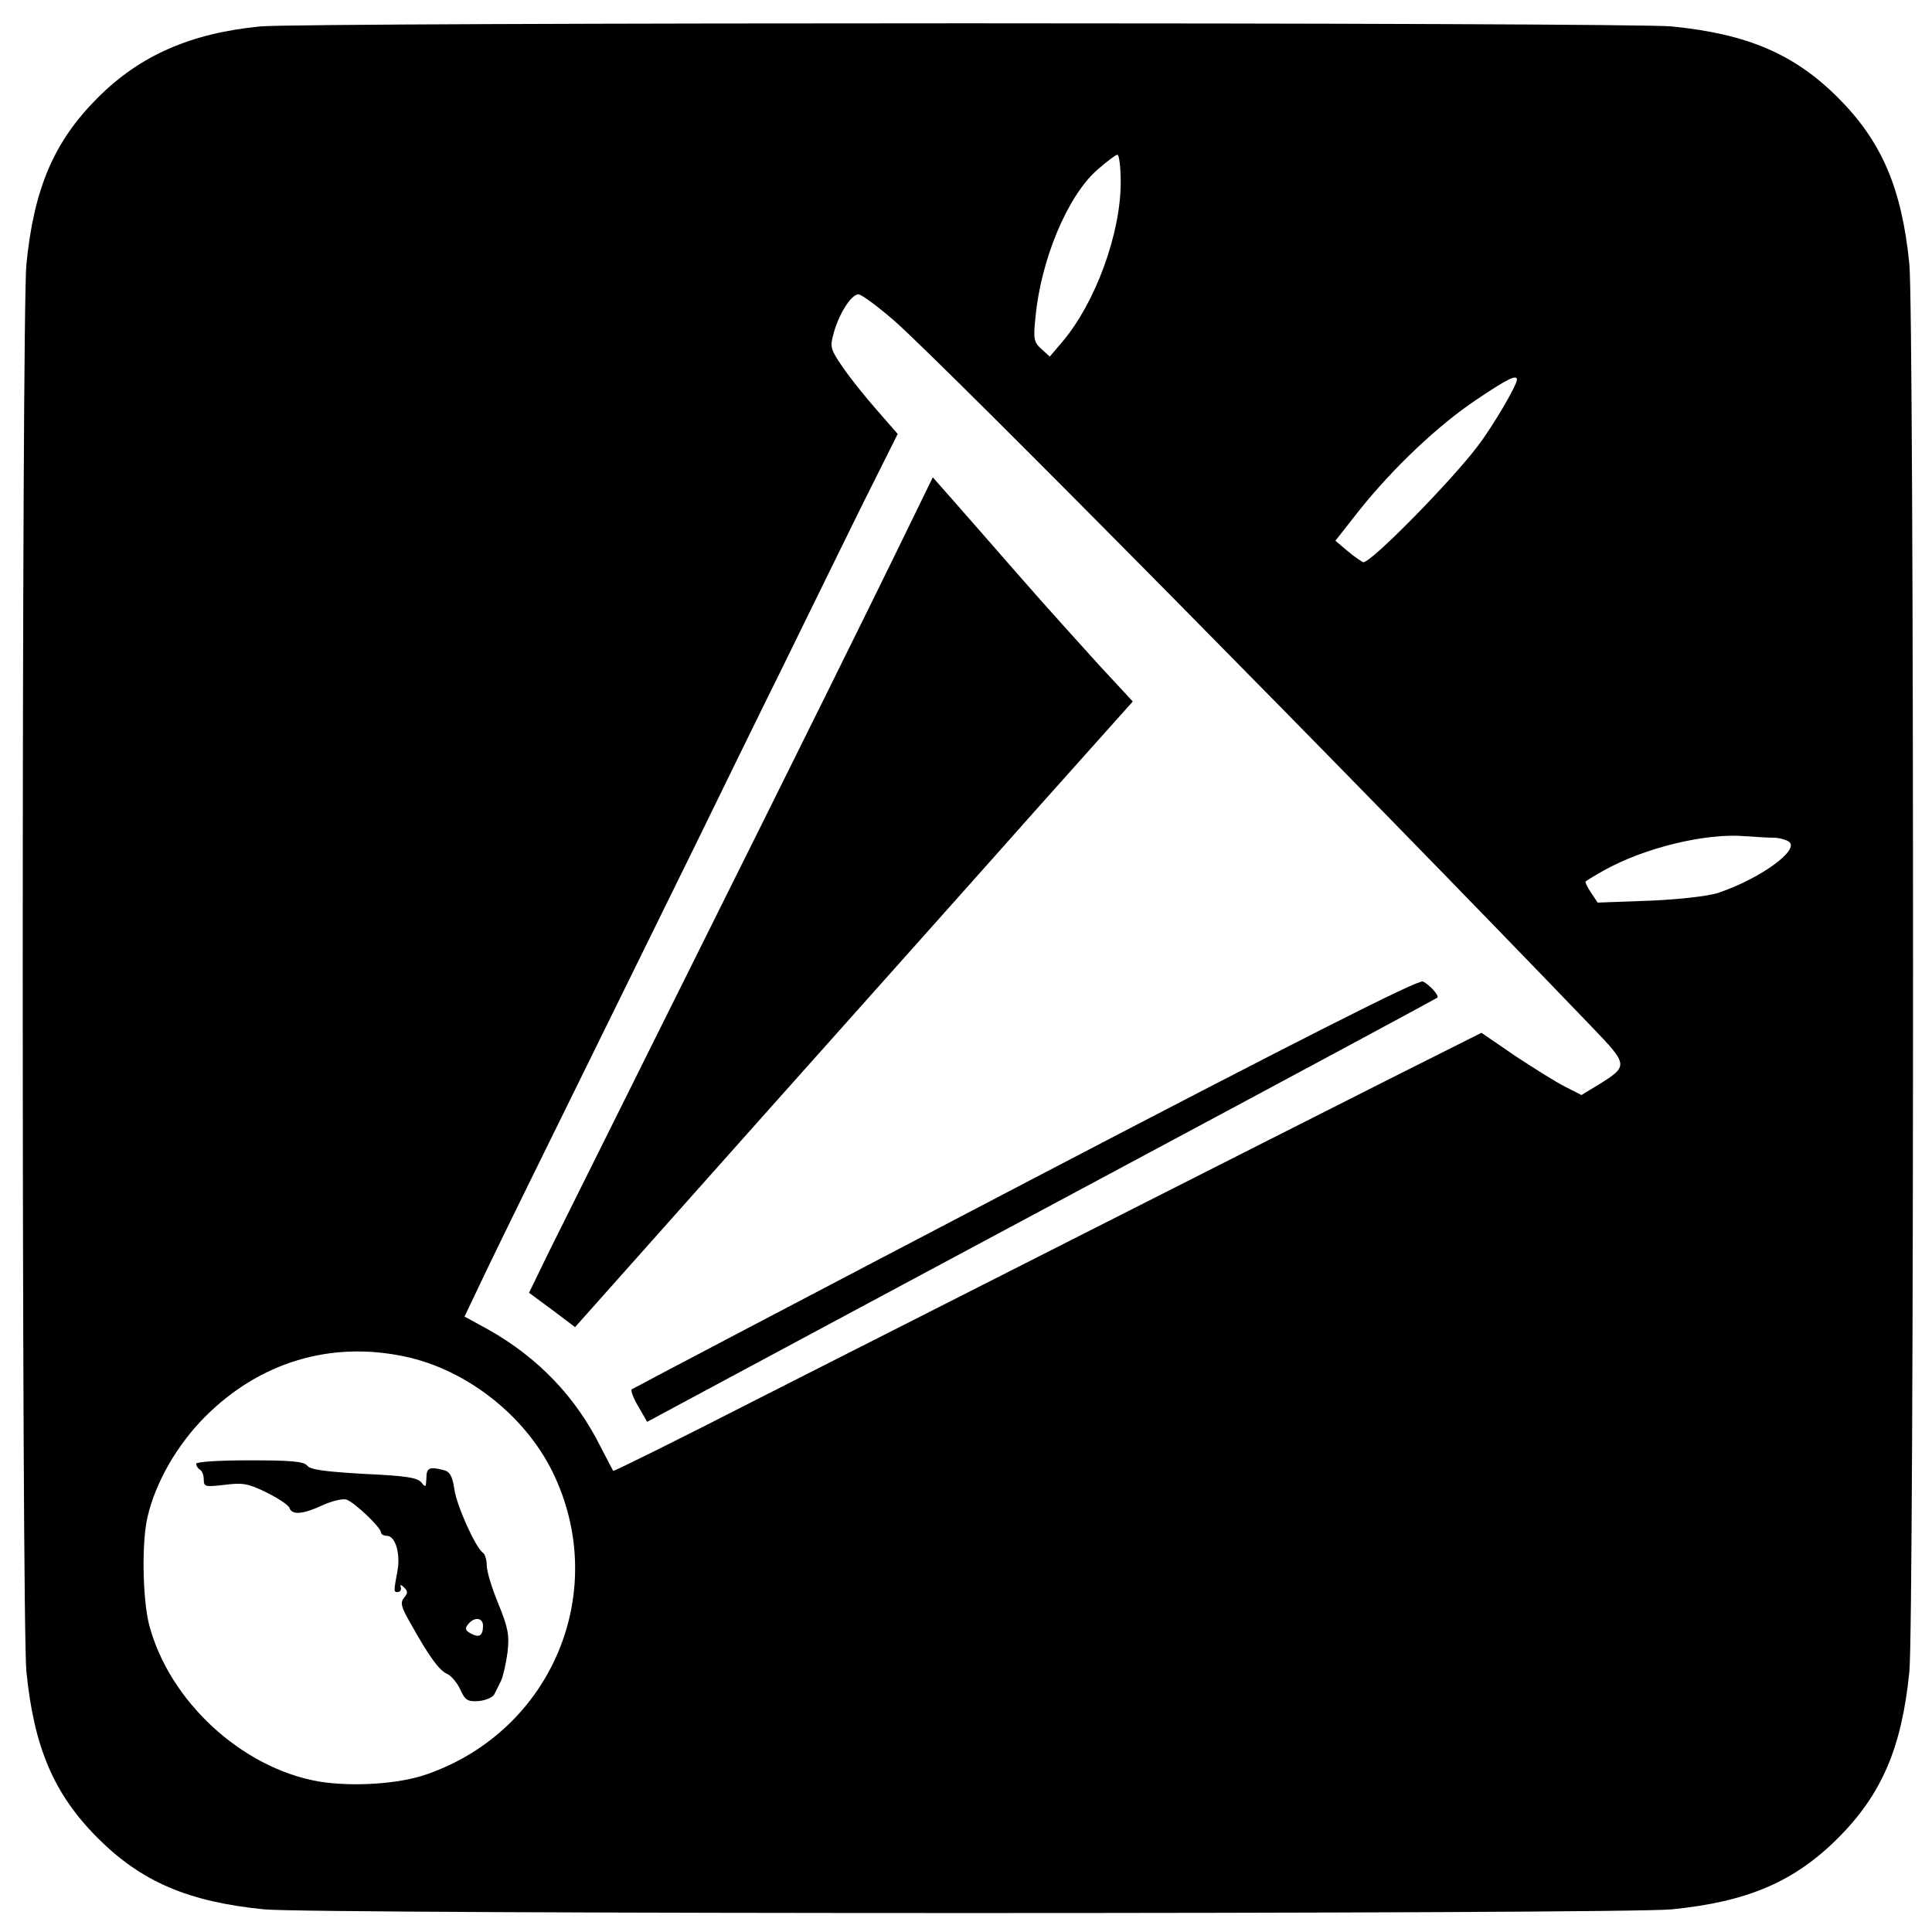
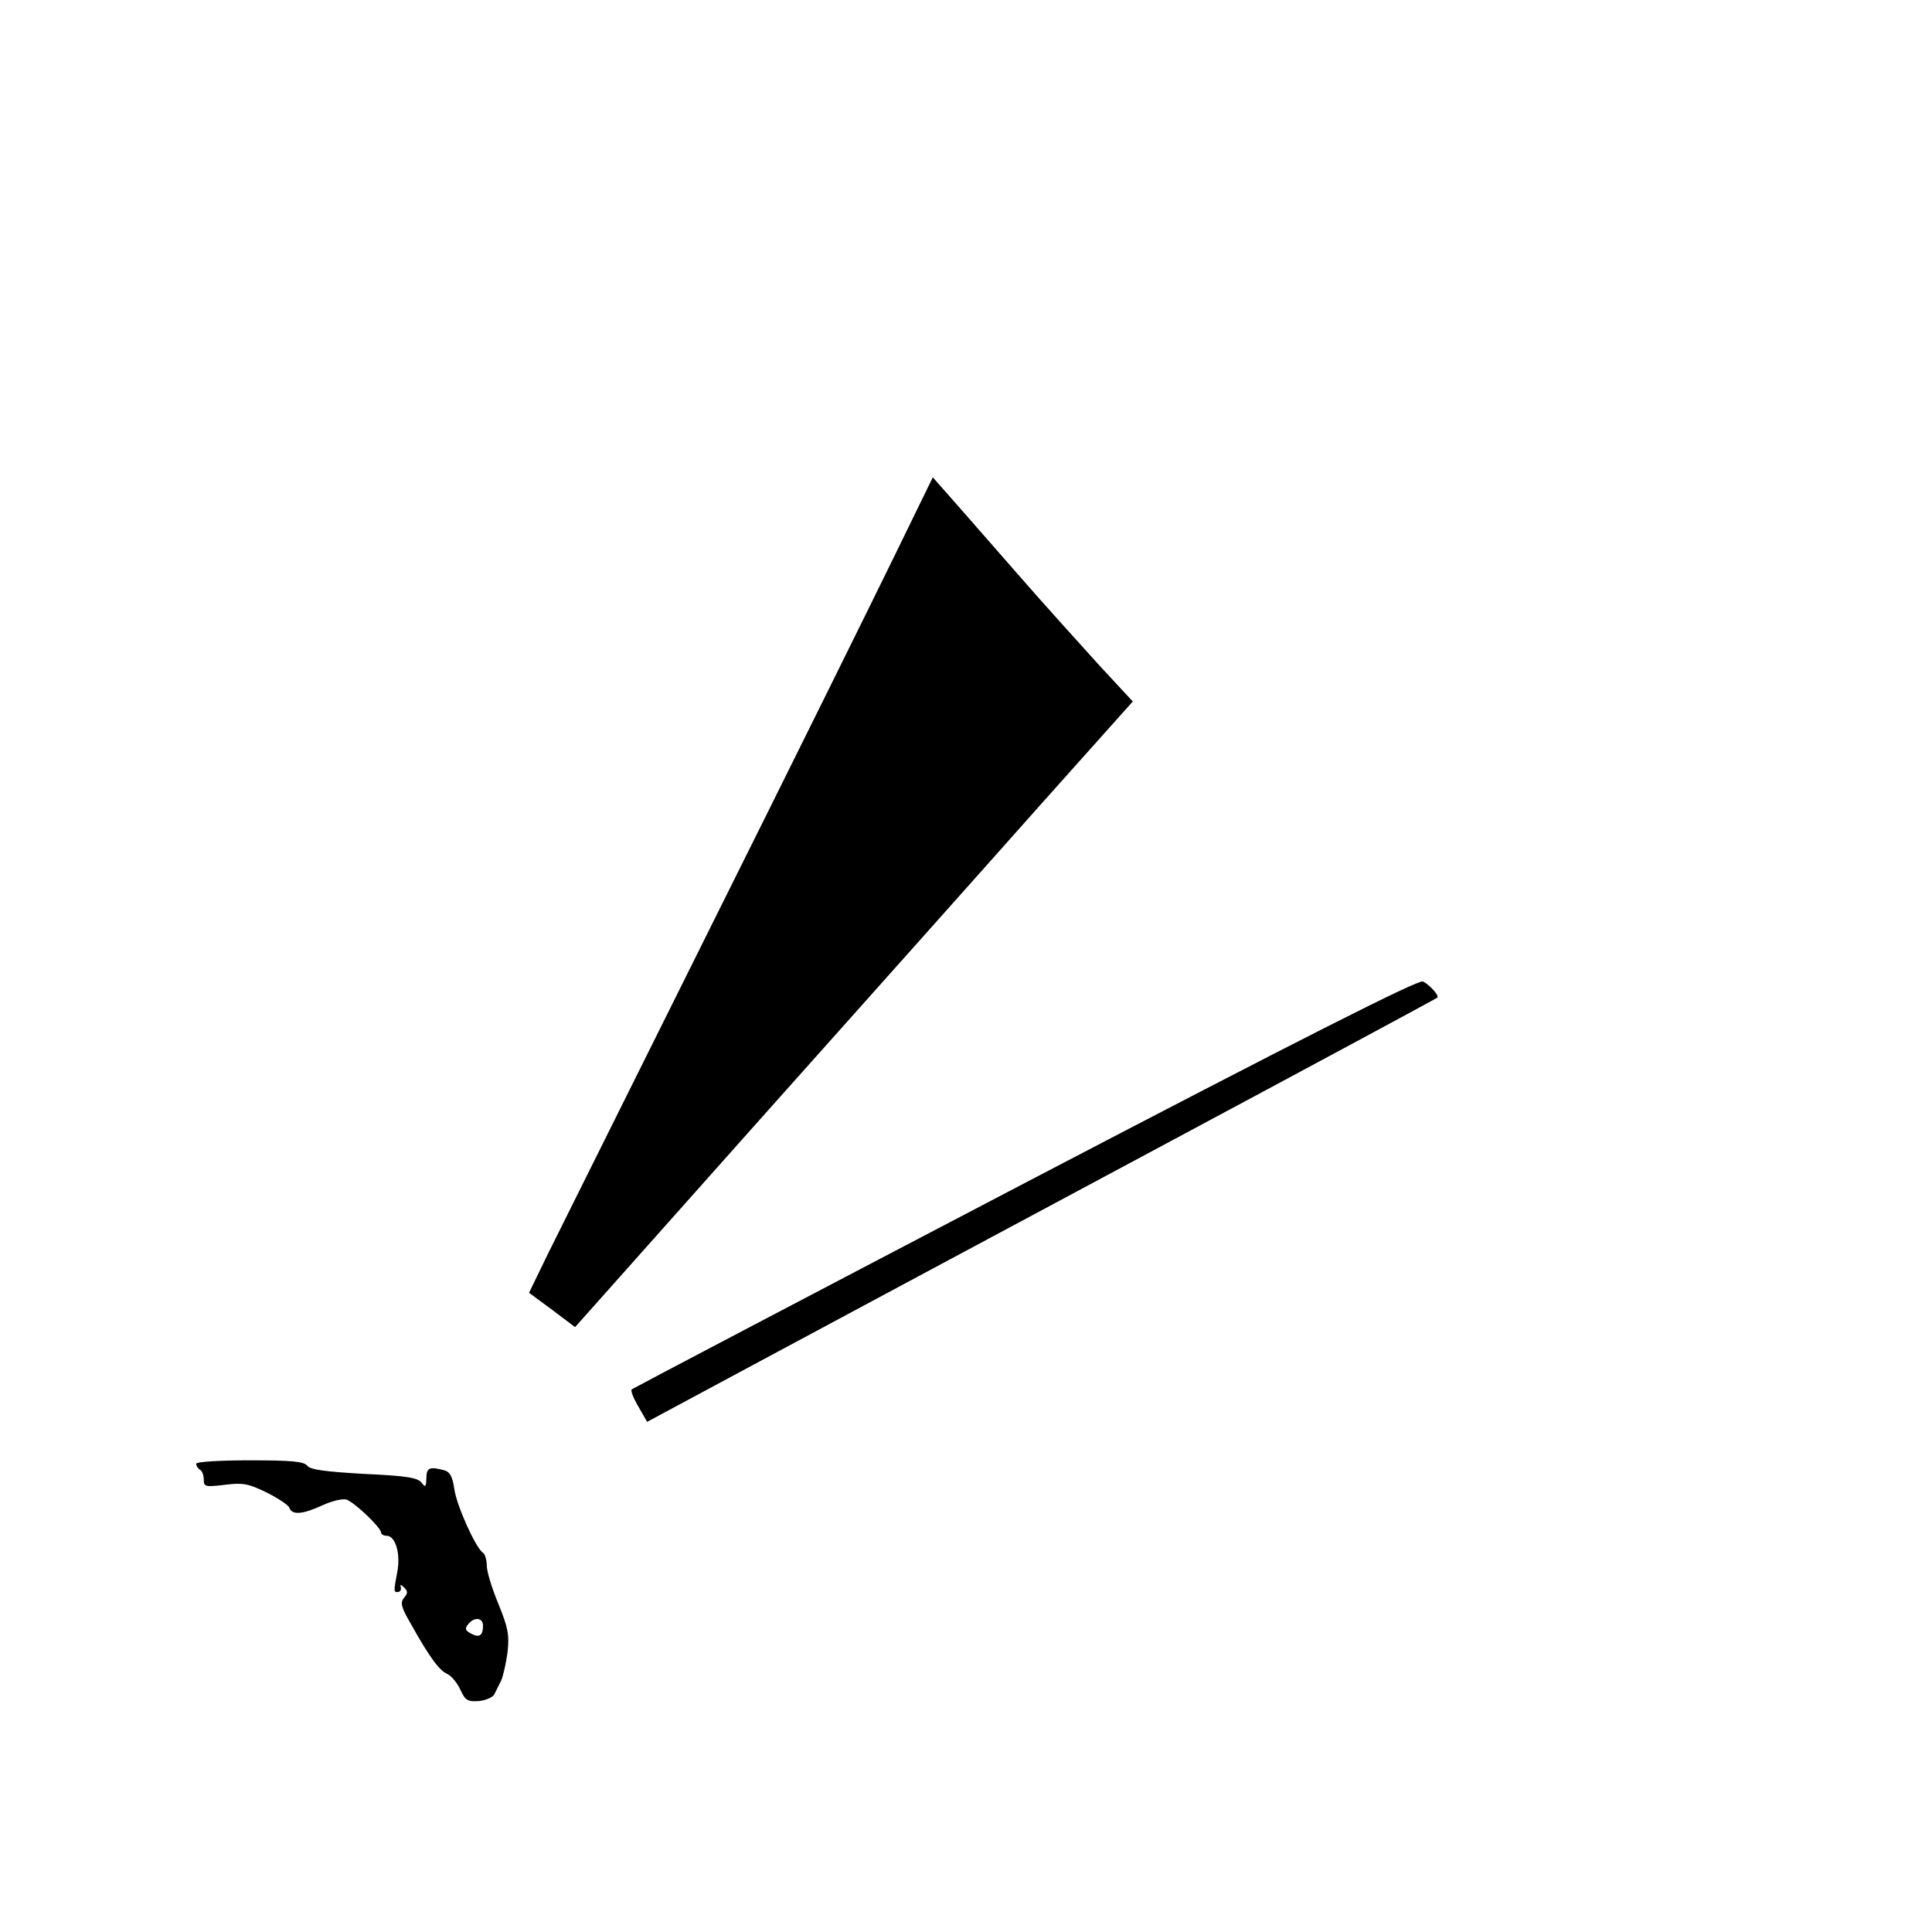
<svg xmlns="http://www.w3.org/2000/svg" version="1.0" width="512pt" height="512pt" viewBox="0 0 512 512" preserveAspectRatio="xMidYMid meet">
  <g transform="translate(0,512) scale(0.1,-0.1)" fill="#000000" stroke="none">
-     <path d="M690 5050 c-185 -18 -319 -77 -431 -189 -116 -116 -169 -240 -189 -441 -13 -126 -13 -3604 0 -3730 20 -201 73 -325 189 -441 116 -116 240 -169 441 -189 126 -13 3604 -13 3730 0 201 20 325 73 441 189 116 116 169 240 189 441 13 126 13 3604 0 3730 -20 201 -73 325 -189 441 -116 116 -240 169 -441 189 -111 11 -3626 11 -3740 0z m2280 -413 c0 -136 -67 -319 -154 -422 l-34 -40 -22 20 c-20 18 -22 27 -16 83 14 153 85 323 164 392 25 22 49 40 53 40 5 0 9 -33 9 -73z m-600 -367 c142 -126 1222 -1219 1850 -1873 95 -99 96 -102 17 -151 l-46 -28 -43 22 c-24 12 -83 49 -133 82 l-89 61 -241 -121 c-333 -168 -1235 -625 -1684 -853 -205 -105 -375 -189 -376 -187 -1 2 -16 30 -33 63 -66 133 -166 237 -297 311 l-64 35 63 132 c35 73 148 303 251 512 103 209 238 484 300 610 62 127 164 336 228 465 63 129 158 322 210 428 l96 192 -55 63 c-30 34 -71 85 -90 113 -33 48 -35 54 -25 90 14 52 47 104 66 104 8 0 51 -32 95 -70z m1650 -156 c0 -15 -64 -124 -103 -175 -69 -92 -283 -310 -304 -309 -4 1 -23 14 -41 29 l-33 28 62 79 c90 113 210 227 312 295 83 56 107 67 107 53z m680 -1214 c14 0 32 -5 40 -10 33 -21 -77 -100 -189 -137 -27 -8 -103 -17 -182 -20 l-135 -5 -18 27 c-10 15 -16 28 -14 29 2 2 23 15 48 29 107 60 270 100 375 91 28 -2 61 -4 75 -4z m-3627 -1375 c162 -34 317 -155 391 -305 154 -314 1 -684 -330 -801 -74 -27 -200 -35 -290 -20 -204 36 -396 213 -449 416 -17 67 -20 218 -4 285 21 91 78 191 153 266 144 144 332 201 529 159z" />
    <path d="M2372 3650 c-55 -113 -272 -552 -483 -975 -211 -424 -407 -818 -436 -876 l-51 -105 61 -45 61 -46 495 556 c273 306 606 679 739 829 l244 273 -89 96 c-48 53 -144 159 -212 237 -68 78 -147 168 -176 201 l-53 60 -100 -205z" />
    <path d="M2718 1986 c-570 -298 -1040 -545 -1044 -548 -3 -4 5 -24 18 -46 l23 -40 270 145 c149 80 619 332 1045 560 426 228 777 417 779 419 6 5 -20 34 -38 43 -11 6 -318 -149 -1053 -533z" />
    <path d="M520 1241 c0 -6 5 -13 10 -16 6 -3 10 -15 10 -26 0 -19 4 -20 55 -14 48 6 62 4 111 -20 30 -15 58 -33 61 -41 7 -20 36 -17 88 7 24 11 52 18 63 15 21 -7 92 -74 92 -88 0 -4 7 -8 15 -8 23 0 37 -48 28 -95 -10 -53 -10 -55 2 -54 6 1 9 6 7 13 -2 8 0 7 9 -1 10 -10 10 -15 0 -27 -11 -13 -8 -25 17 -68 49 -88 76 -125 97 -134 11 -5 27 -24 35 -42 13 -28 19 -32 49 -30 19 2 37 10 41 18 4 8 12 24 18 36 5 11 13 45 17 75 5 46 2 64 -24 128 -17 41 -31 86 -31 102 0 15 -5 31 -10 34 -19 12 -70 125 -76 169 -5 34 -12 46 -28 50 -38 10 -46 6 -46 -21 -1 -24 -2 -26 -13 -12 -10 13 -41 18 -152 23 -103 6 -143 11 -151 22 -9 11 -42 14 -153 14 -81 0 -141 -4 -141 -9z m760 -429 c0 -27 -10 -33 -32 -21 -15 8 -17 13 -7 25 16 20 39 17 39 -4z" />
  </g>
</svg>